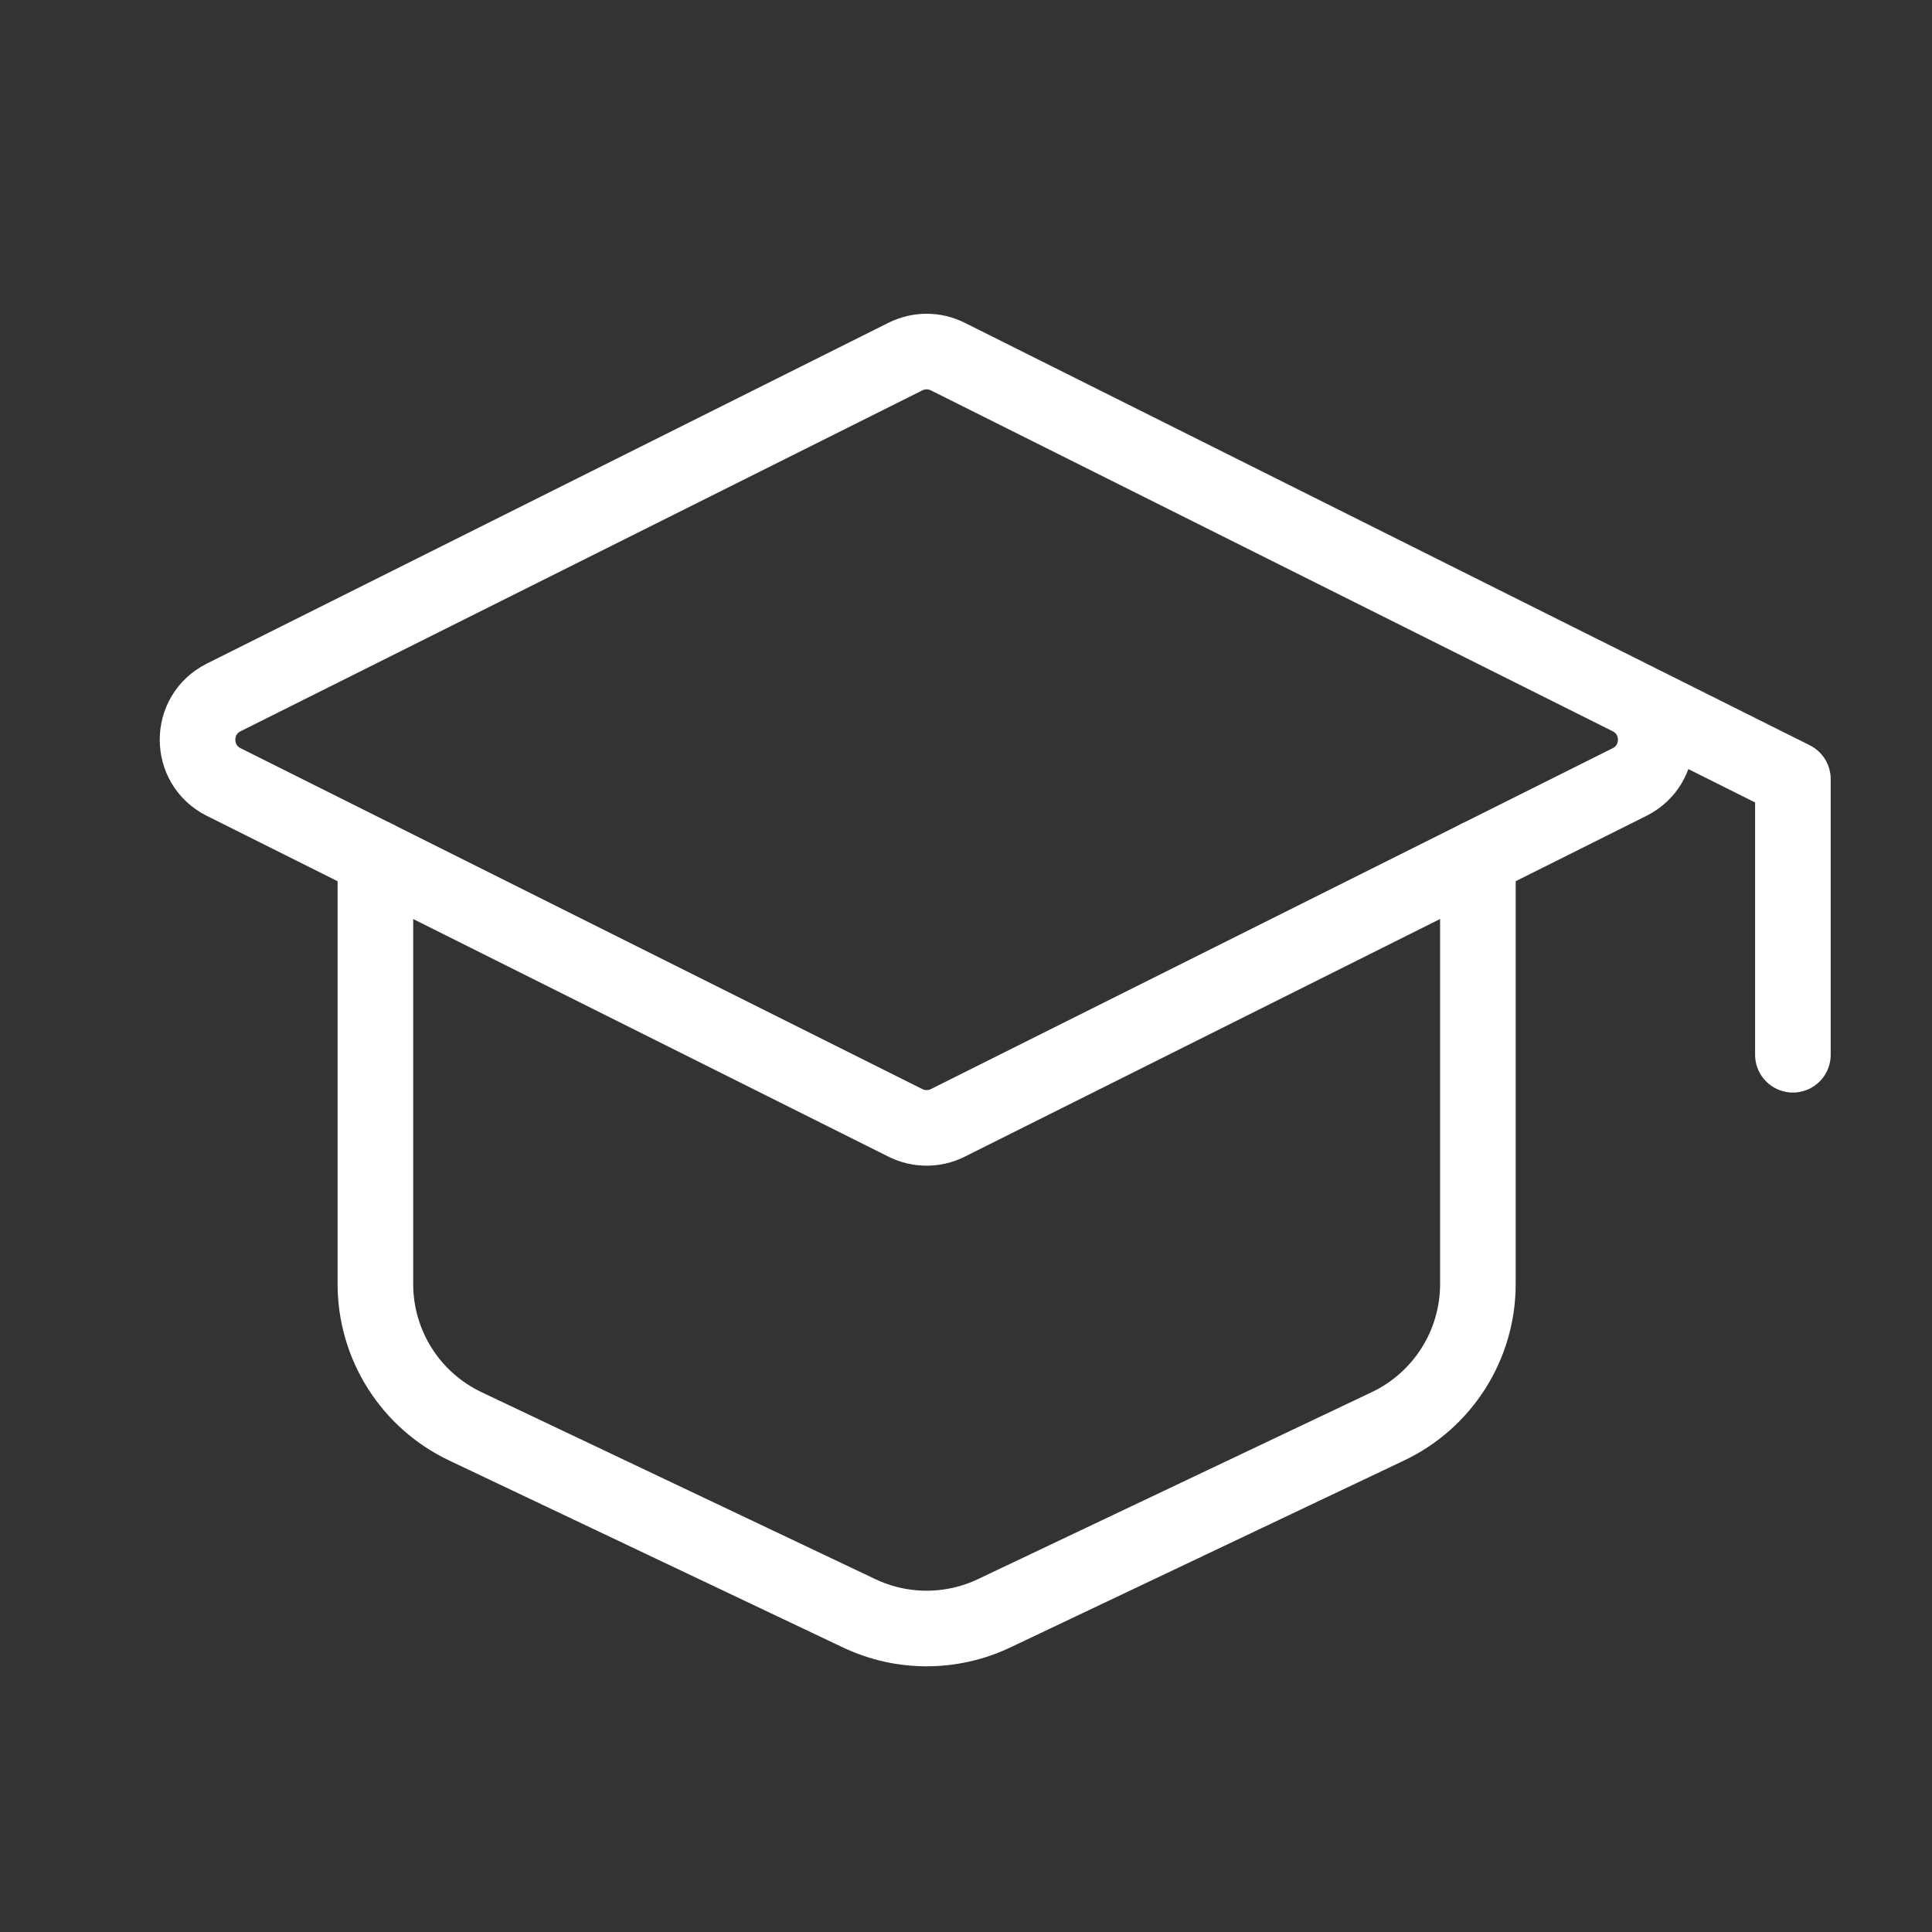
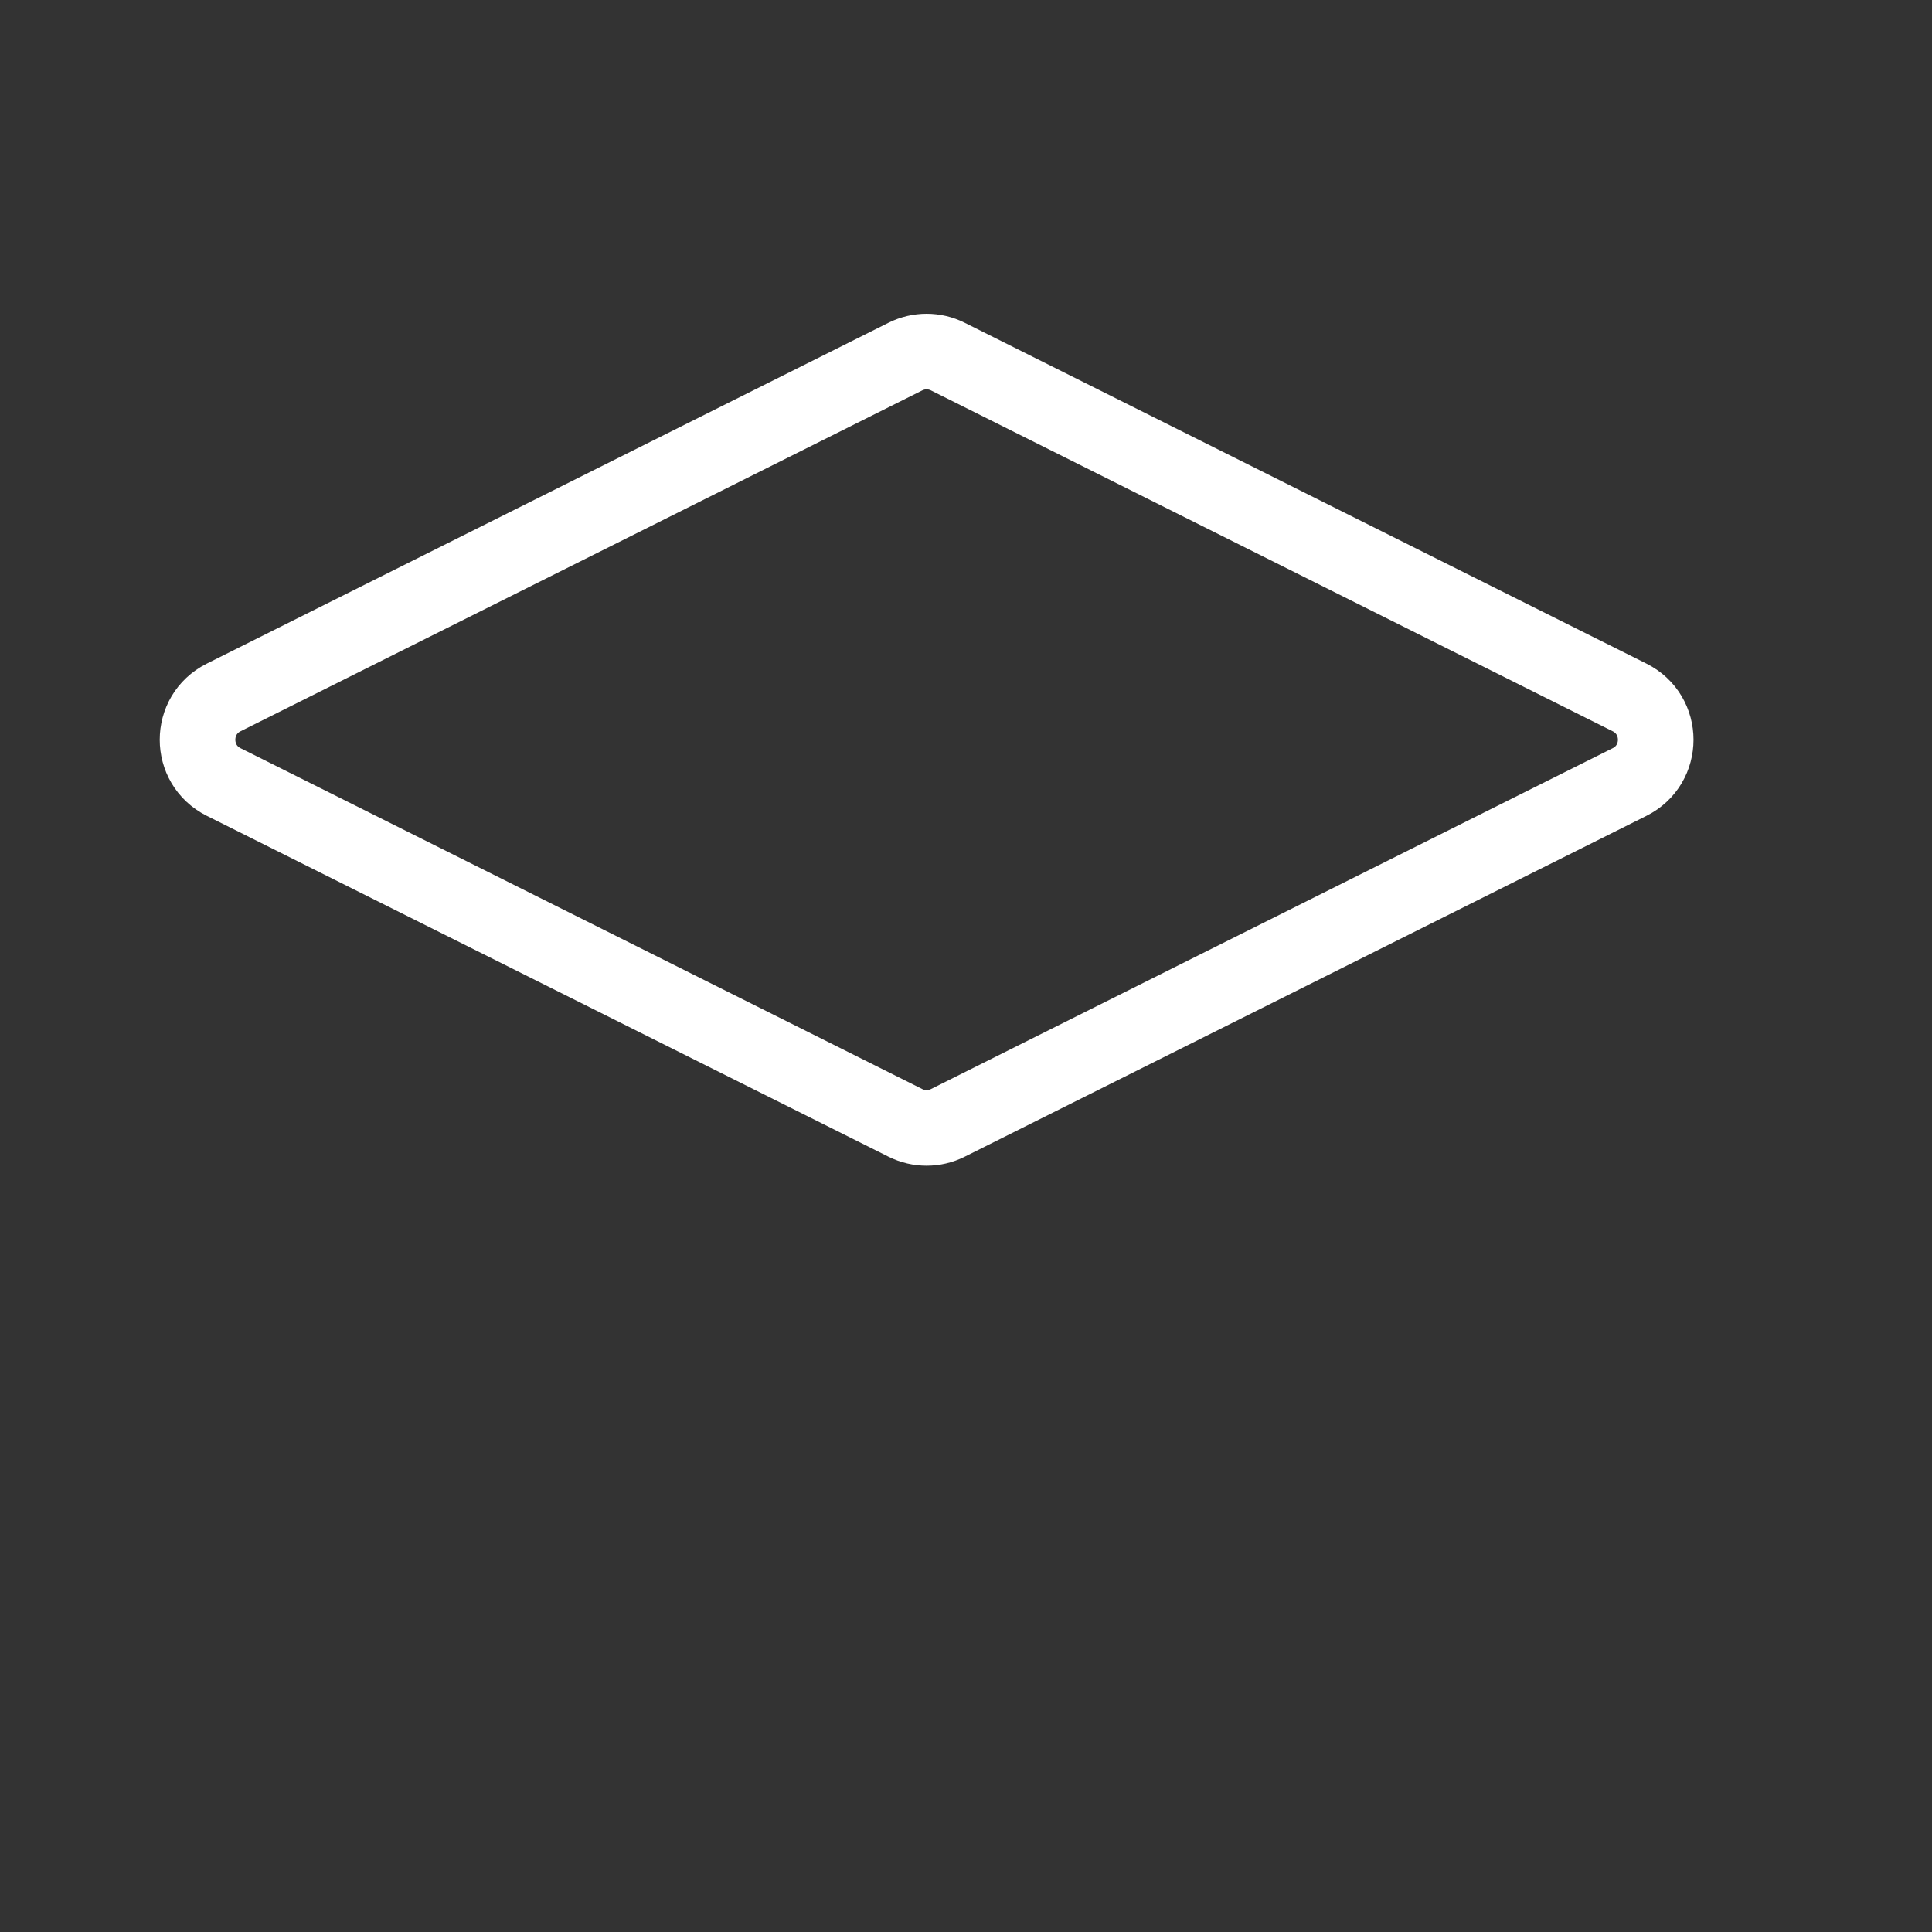
<svg xmlns="http://www.w3.org/2000/svg" width="46" height="46" viewBox="0 0 46 46" fill="none">
  <rect x="0" y="0" width="46" height="46" fill="#333333" stroke="none" />
  <path d="M5.325 16.606L21.559 8.489C21.876 8.331 22.249 8.331 22.565 8.489L38.8 16.606C39.629 17.021 39.629 18.204 38.8 18.619L22.565 26.736C22.249 26.894 21.876 26.894 21.559 26.736L5.325 18.619C4.496 18.204 4.496 17.021 5.325 16.606Z" stroke="white" stroke-width="1.8" stroke-linecap="round" stroke-linejoin="round" />
-   <path d="M42.688 25.113V18.55L38.938 16.675" stroke="white" stroke-width="1.8" stroke-linecap="round" stroke-linejoin="round" />
-   <path d="M8.938 20.425V30.573C8.938 32.02 9.771 33.339 11.079 33.96L20.454 38.411C21.472 38.895 22.653 38.895 23.671 38.411L33.046 33.96C34.354 33.339 35.188 32.02 35.188 30.573V20.425" stroke="white" stroke-width="1.8" stroke-linecap="round" stroke-linejoin="round" />
</svg>